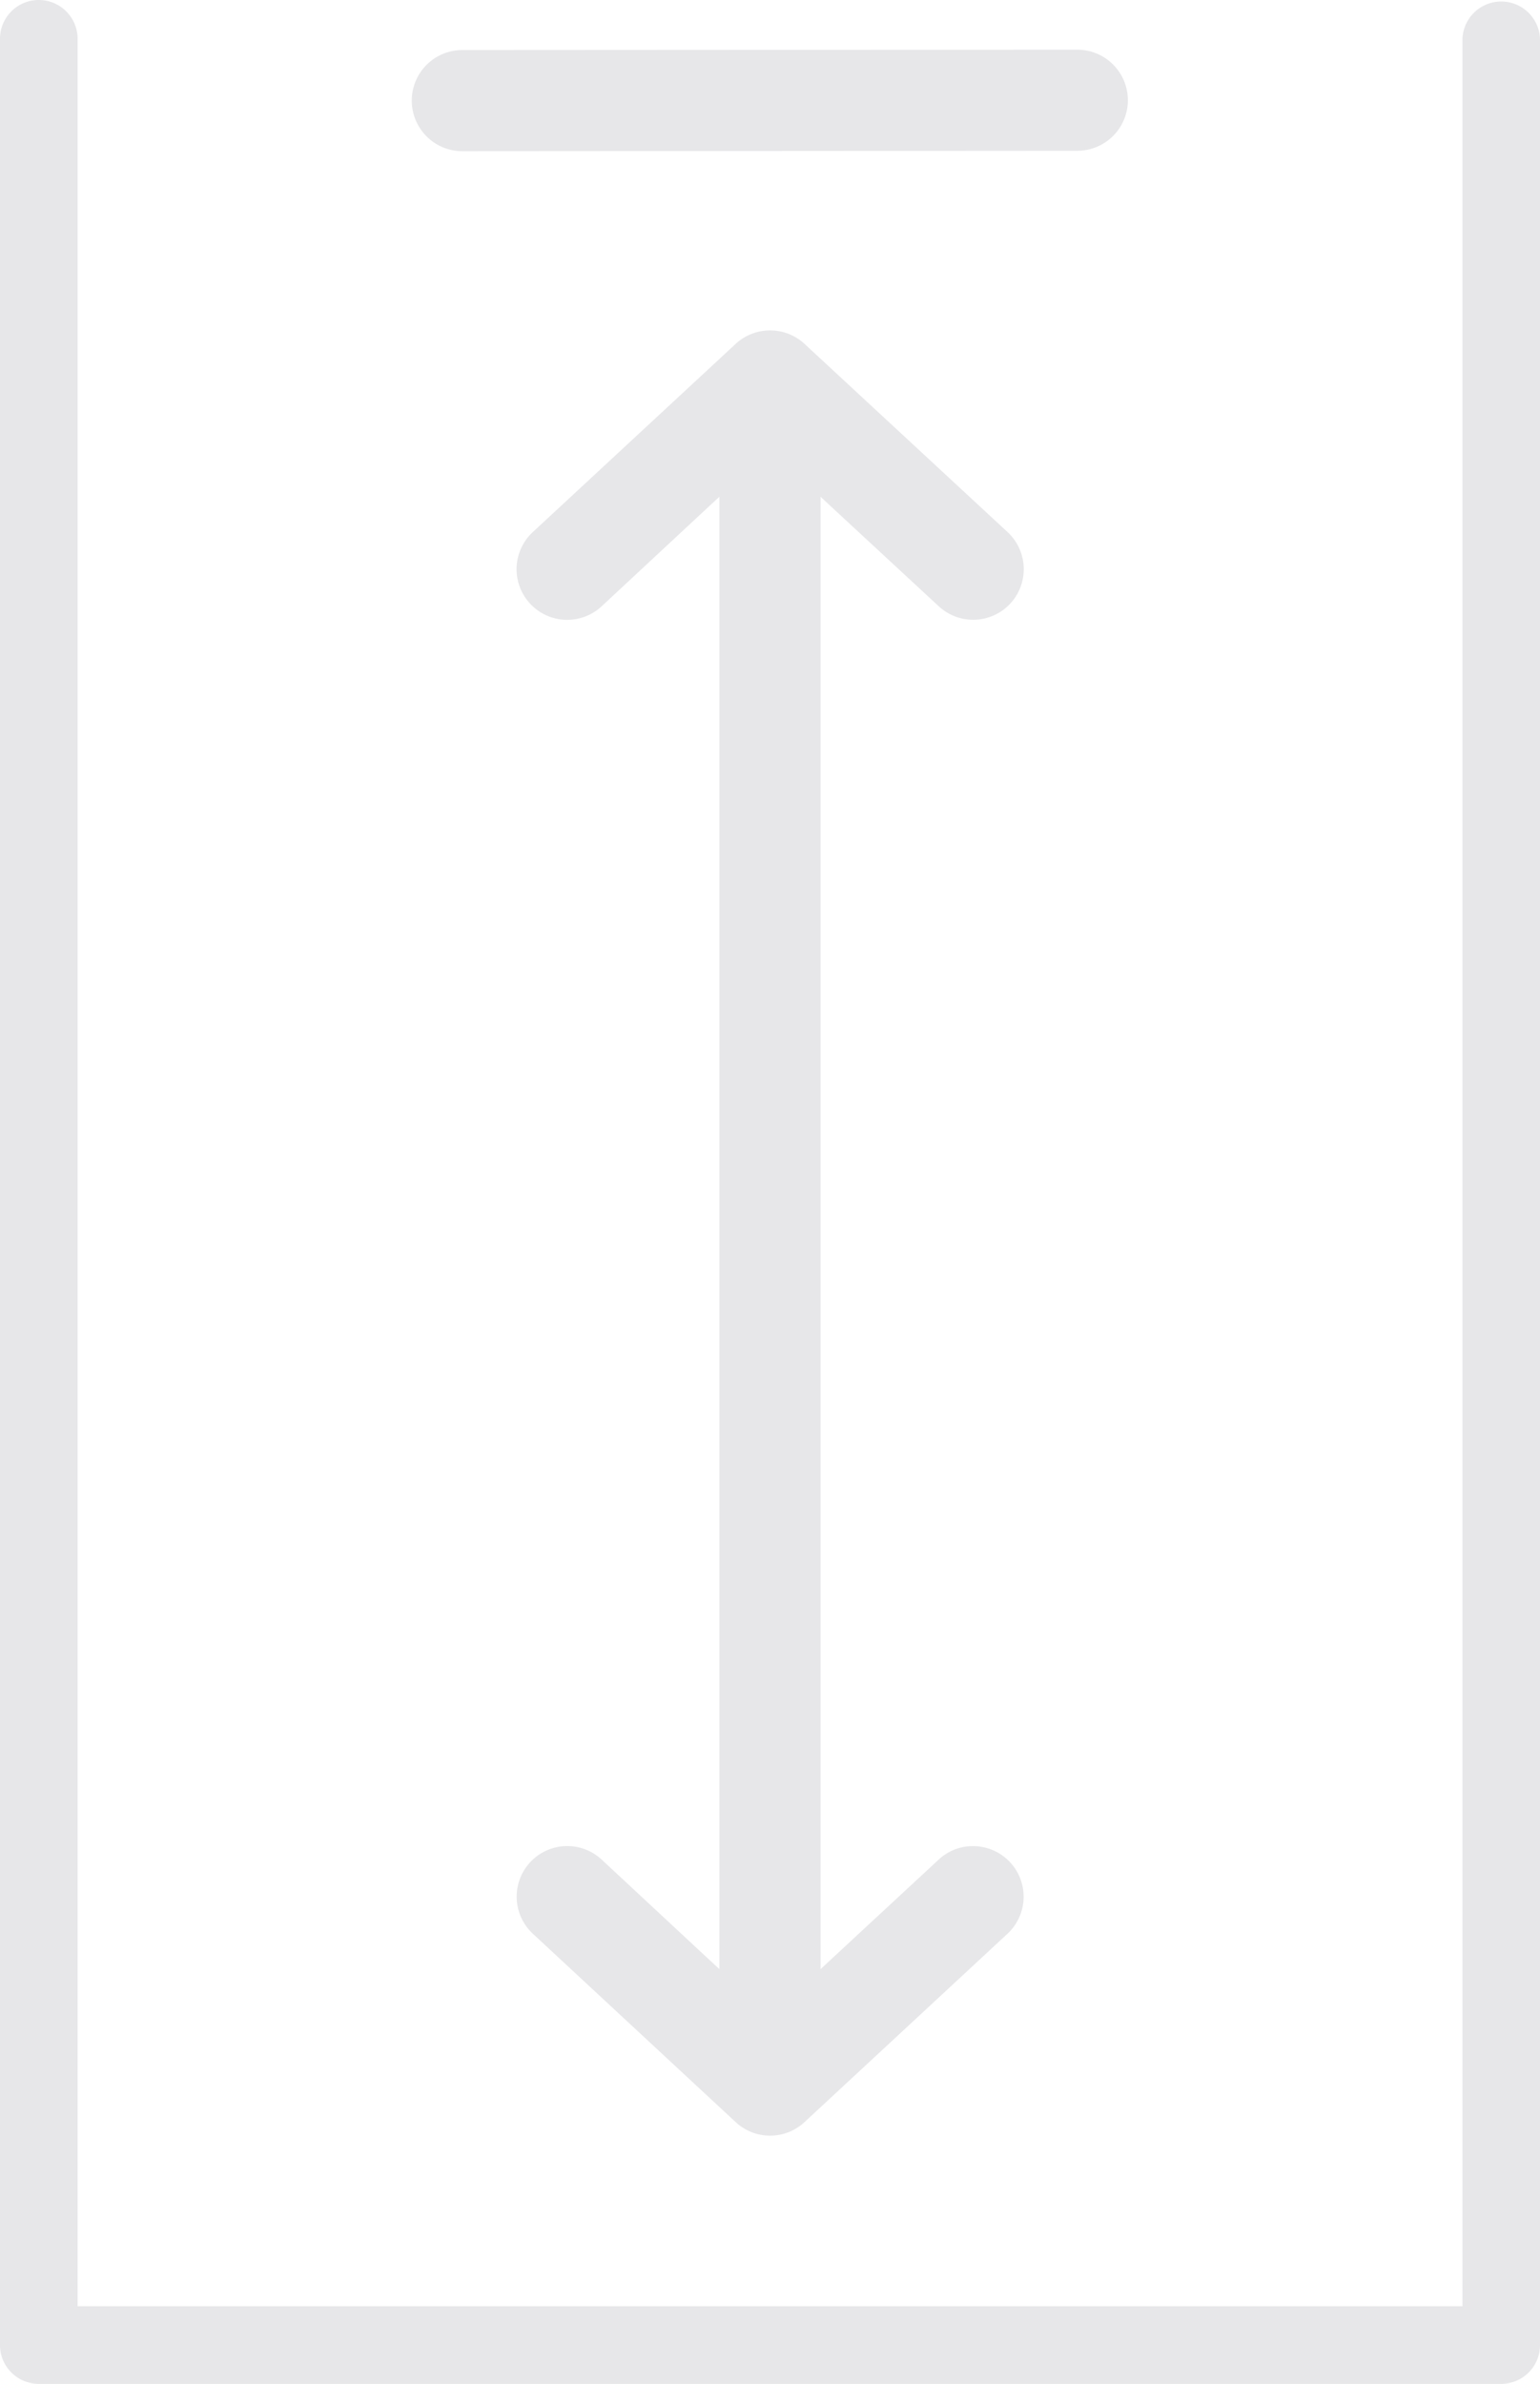
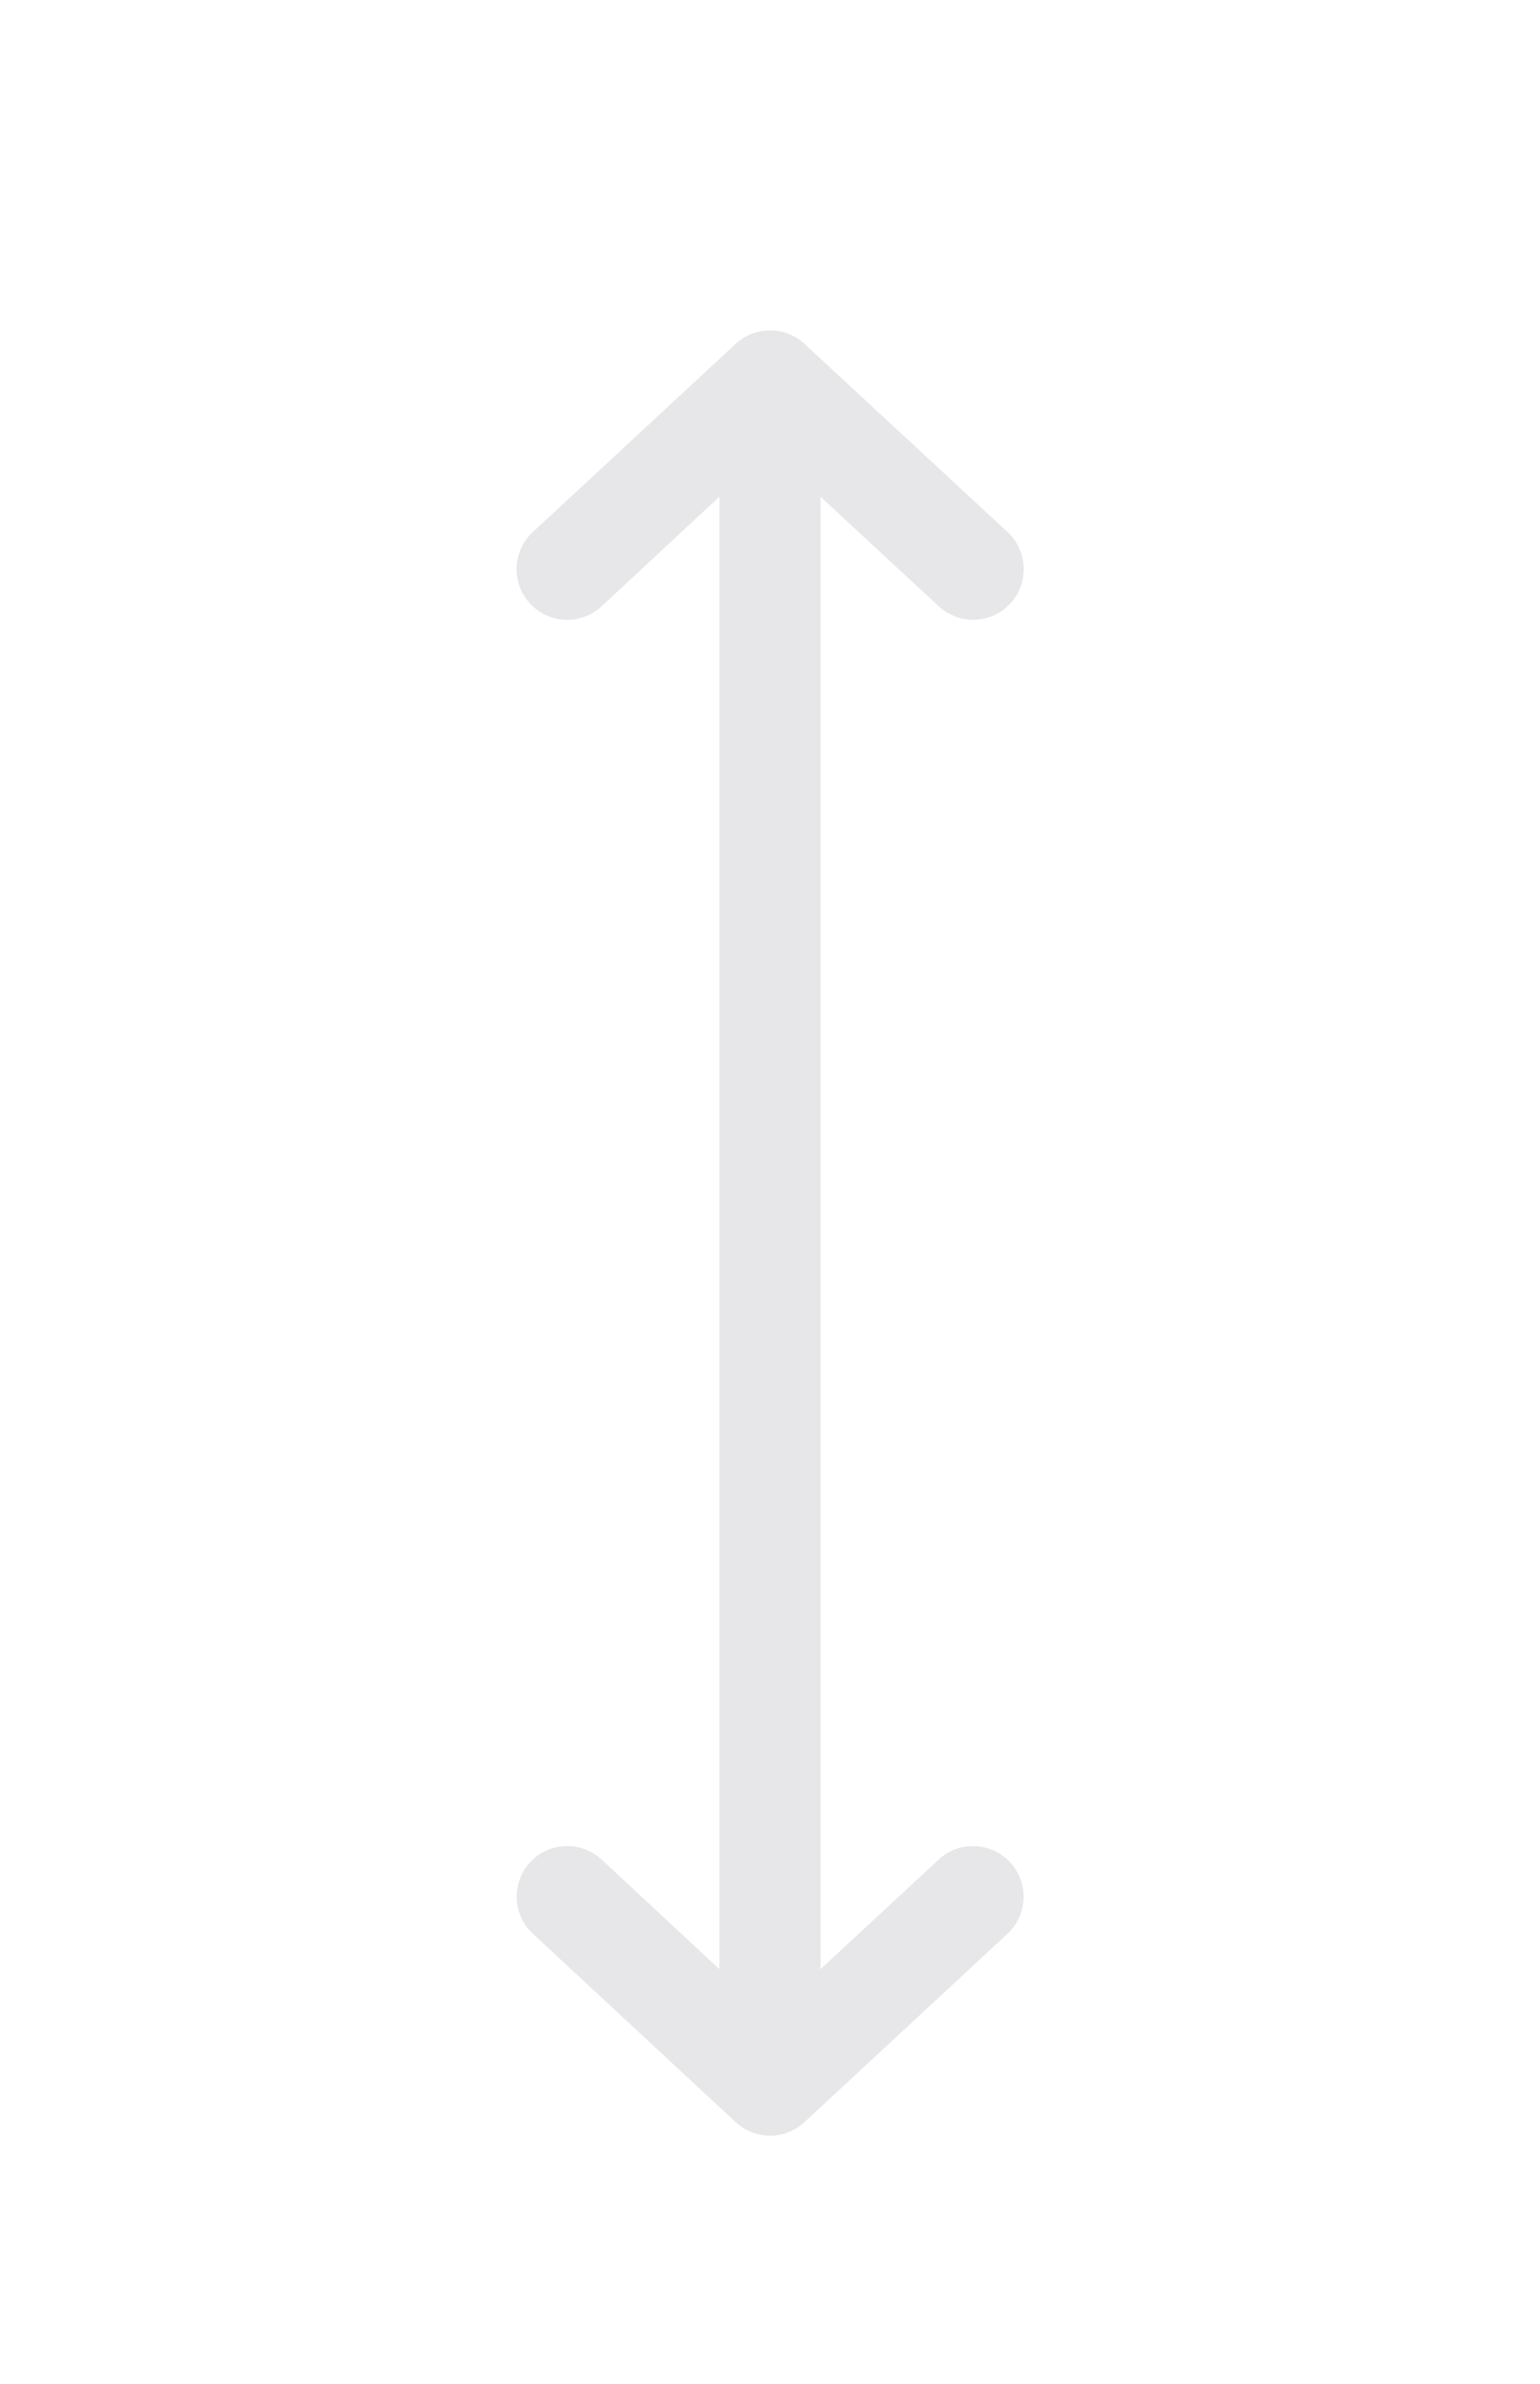
<svg xmlns="http://www.w3.org/2000/svg" width="26.041" height="40.299" viewBox="0 0 26.041 40.299">
  <g id="Group_50" data-name="Group 50" transform="translate(-24.481 -9.167)">
    <path id="Path_67" data-name="Path 67" d="M34.7,16.075a.856.856,0,0,0,1.209-.045.856.856,0,0,0-.045-1.209L32.43,11.639a.858.858,0,0,0-1.164,0l-3.432,3.183A.855.855,0,0,0,29,16.075L30.8,14.4l.19-.176V39.113l-.19-.176L29,37.262a.855.855,0,0,0-1.164,1.253L31.266,41.7a.854.854,0,0,0,1.164,0l3.432-3.184a.855.855,0,0,0-.551-1.481.843.843,0,0,0-.613.228l-1.807,1.675-.189.176V14.224l.189.176Z" transform="translate(5.655 3.341)" fill="#e7e7e9" />
-     <path id="Path_68" data-name="Path 68" d="M38.2,8.328a.855.855,0,0,0-.854-.854l-10.4.006a.855.855,0,1,0,0,1.71l10.4-.007a.855.855,0,0,0,.854-.854" transform="translate(5.353 2.533)" fill="#e7e7e9" />
-     <path id="Path_69" data-name="Path 69" d="M45.7,47.076H20.969a.656.656,0,0,1-.656-.656V7.433a.656.656,0,0,1,1.312,0V45.763H45.043V7.433a.656.656,0,0,1,1.311,0V46.42a.656.656,0,0,1-.656.656" transform="translate(4.168 2.39)" fill="#e7e7e9" />
  </g>
</svg>